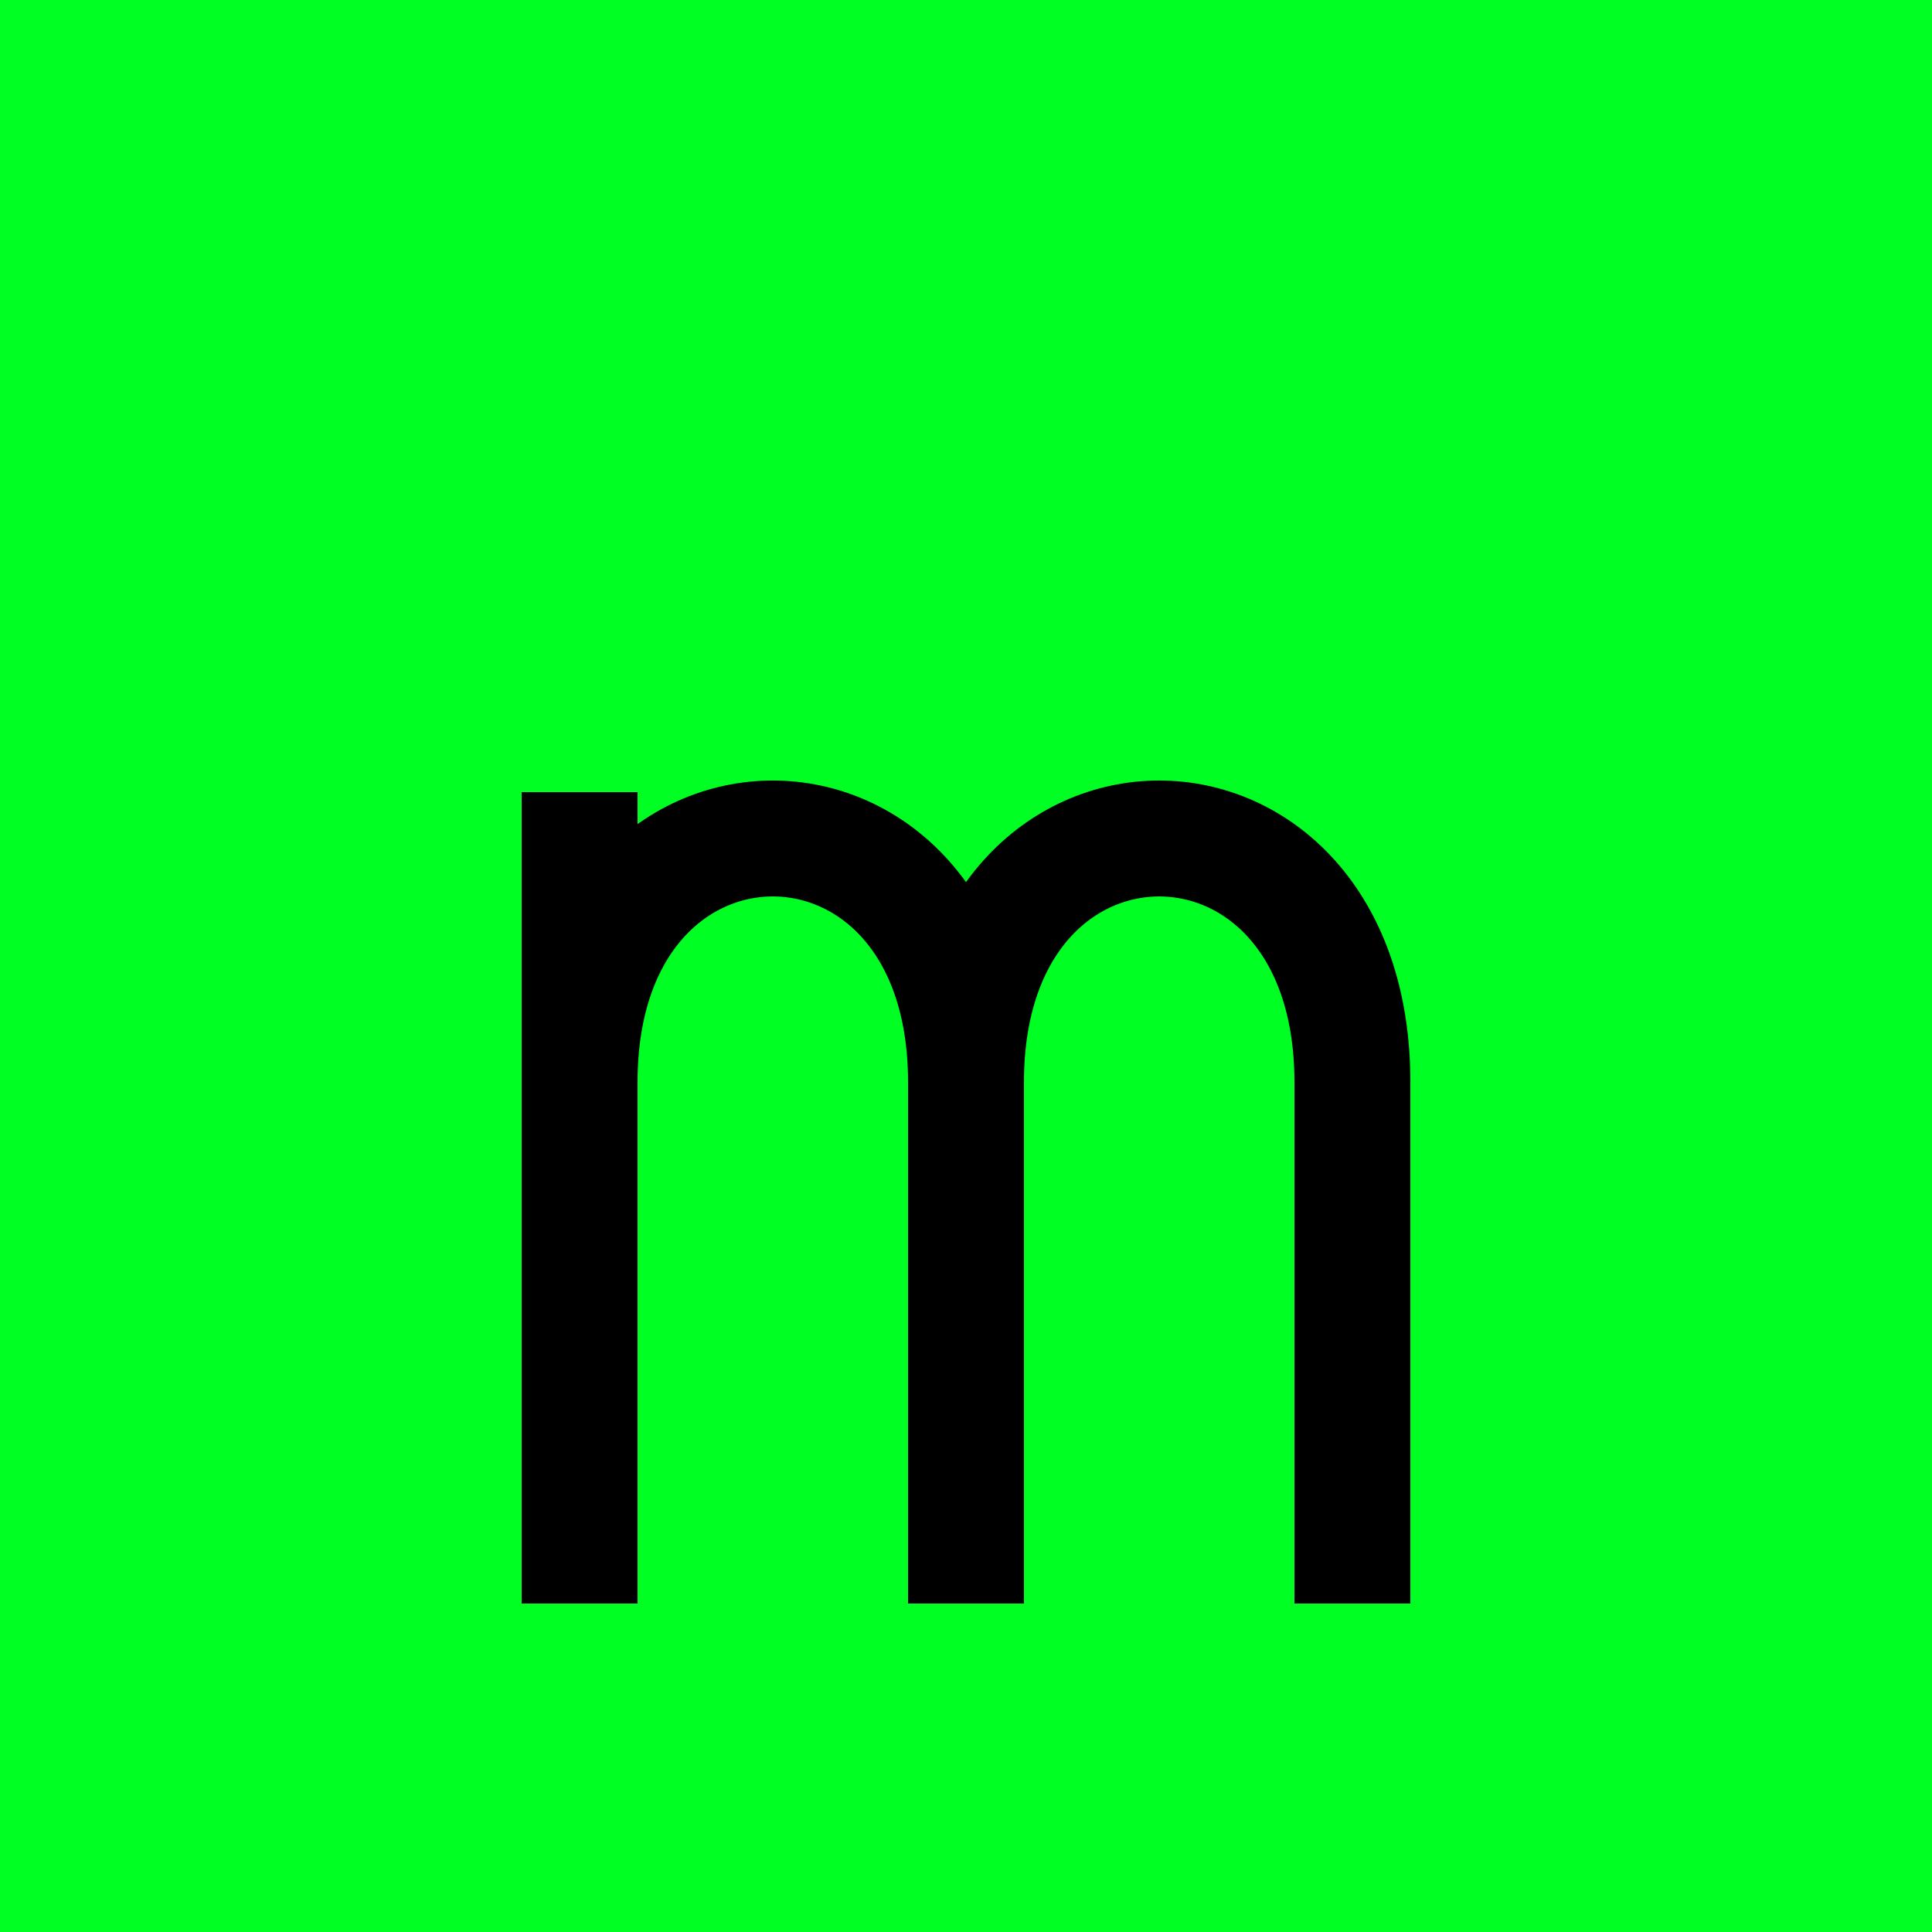
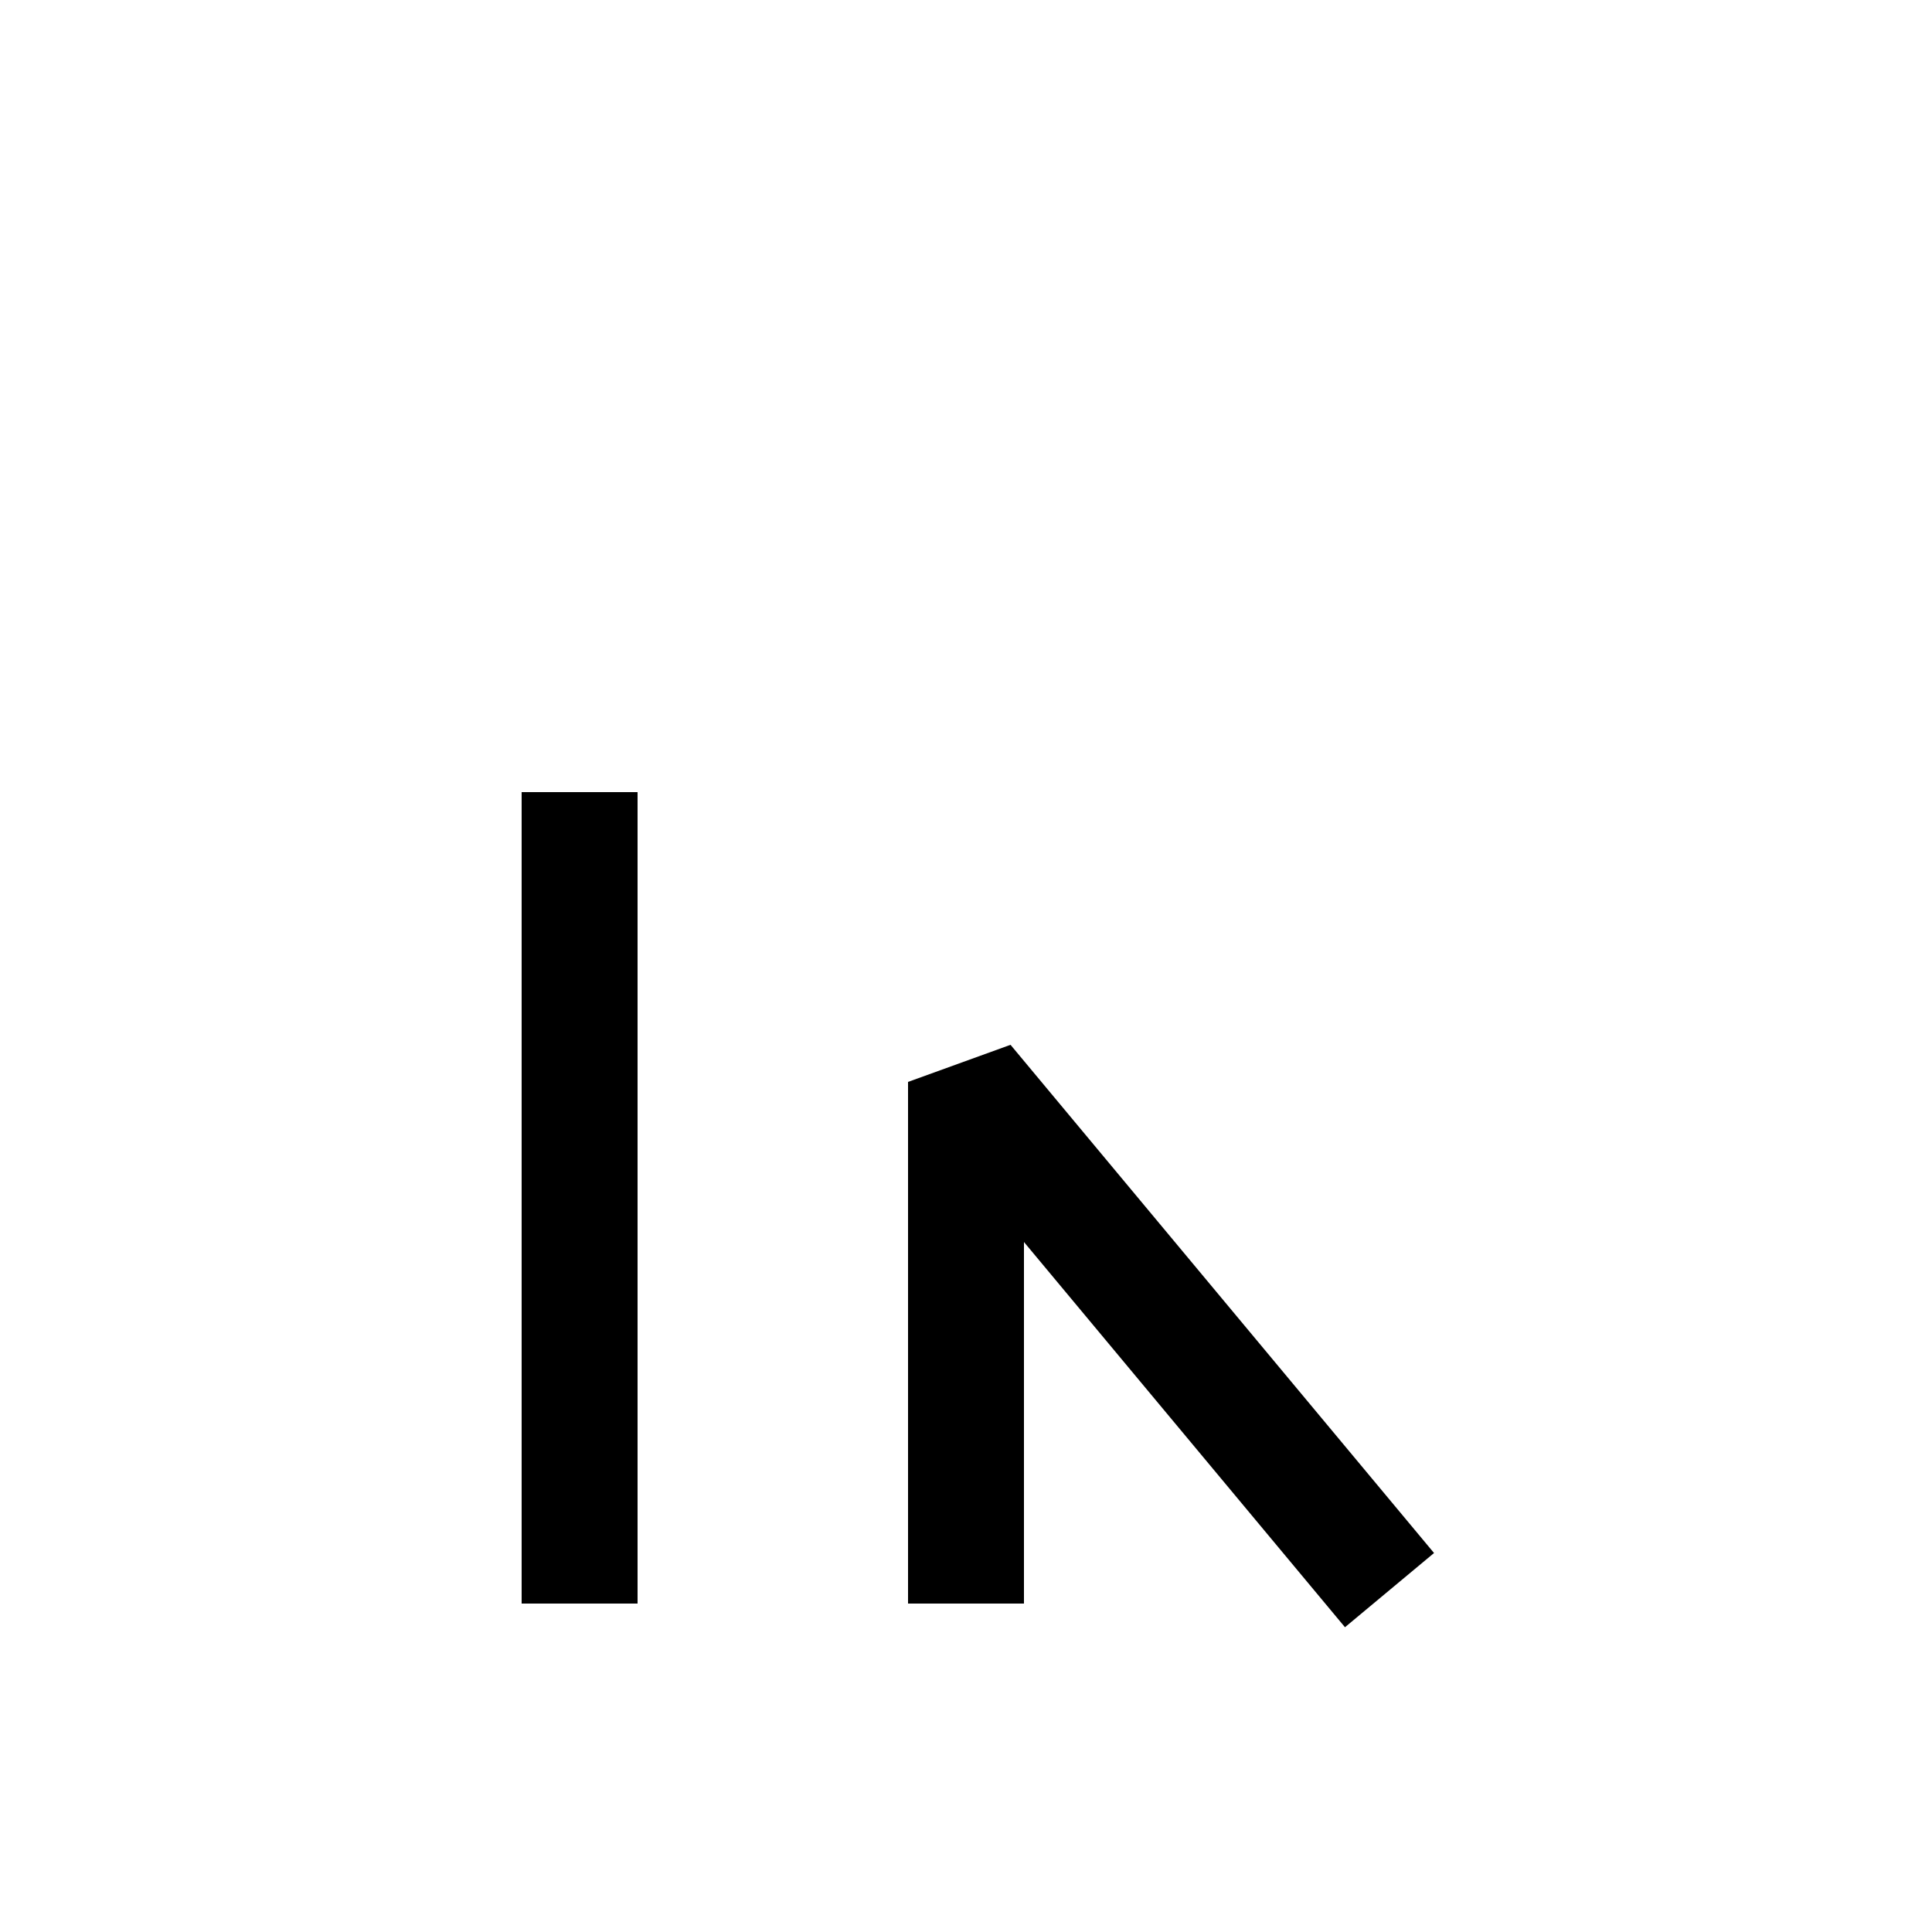
<svg xmlns="http://www.w3.org/2000/svg" height="1000" width="1000" viewBox="0 0 1000 1000">
-   <rect x="0" y="0" width="1000" height="1000" fill="#0f2" />
  <g stroke="#000" stroke-width="60" stroke-linejoin="bevel" stroke-linecap="square" fill="none" transform="translate(300 200)">
    <polyline points="0 240 0 600" />
-     <path d="M 0 600 L 0 360 C 0 192 200 192 200 360 L 200 600" />
-     <path d="M 200 600 L 200 360 C 200 192 400 192 400 360 L 400 600" />
+     <path d="M 200 600 L 200 360 L 400 600" />
  </g>
</svg>